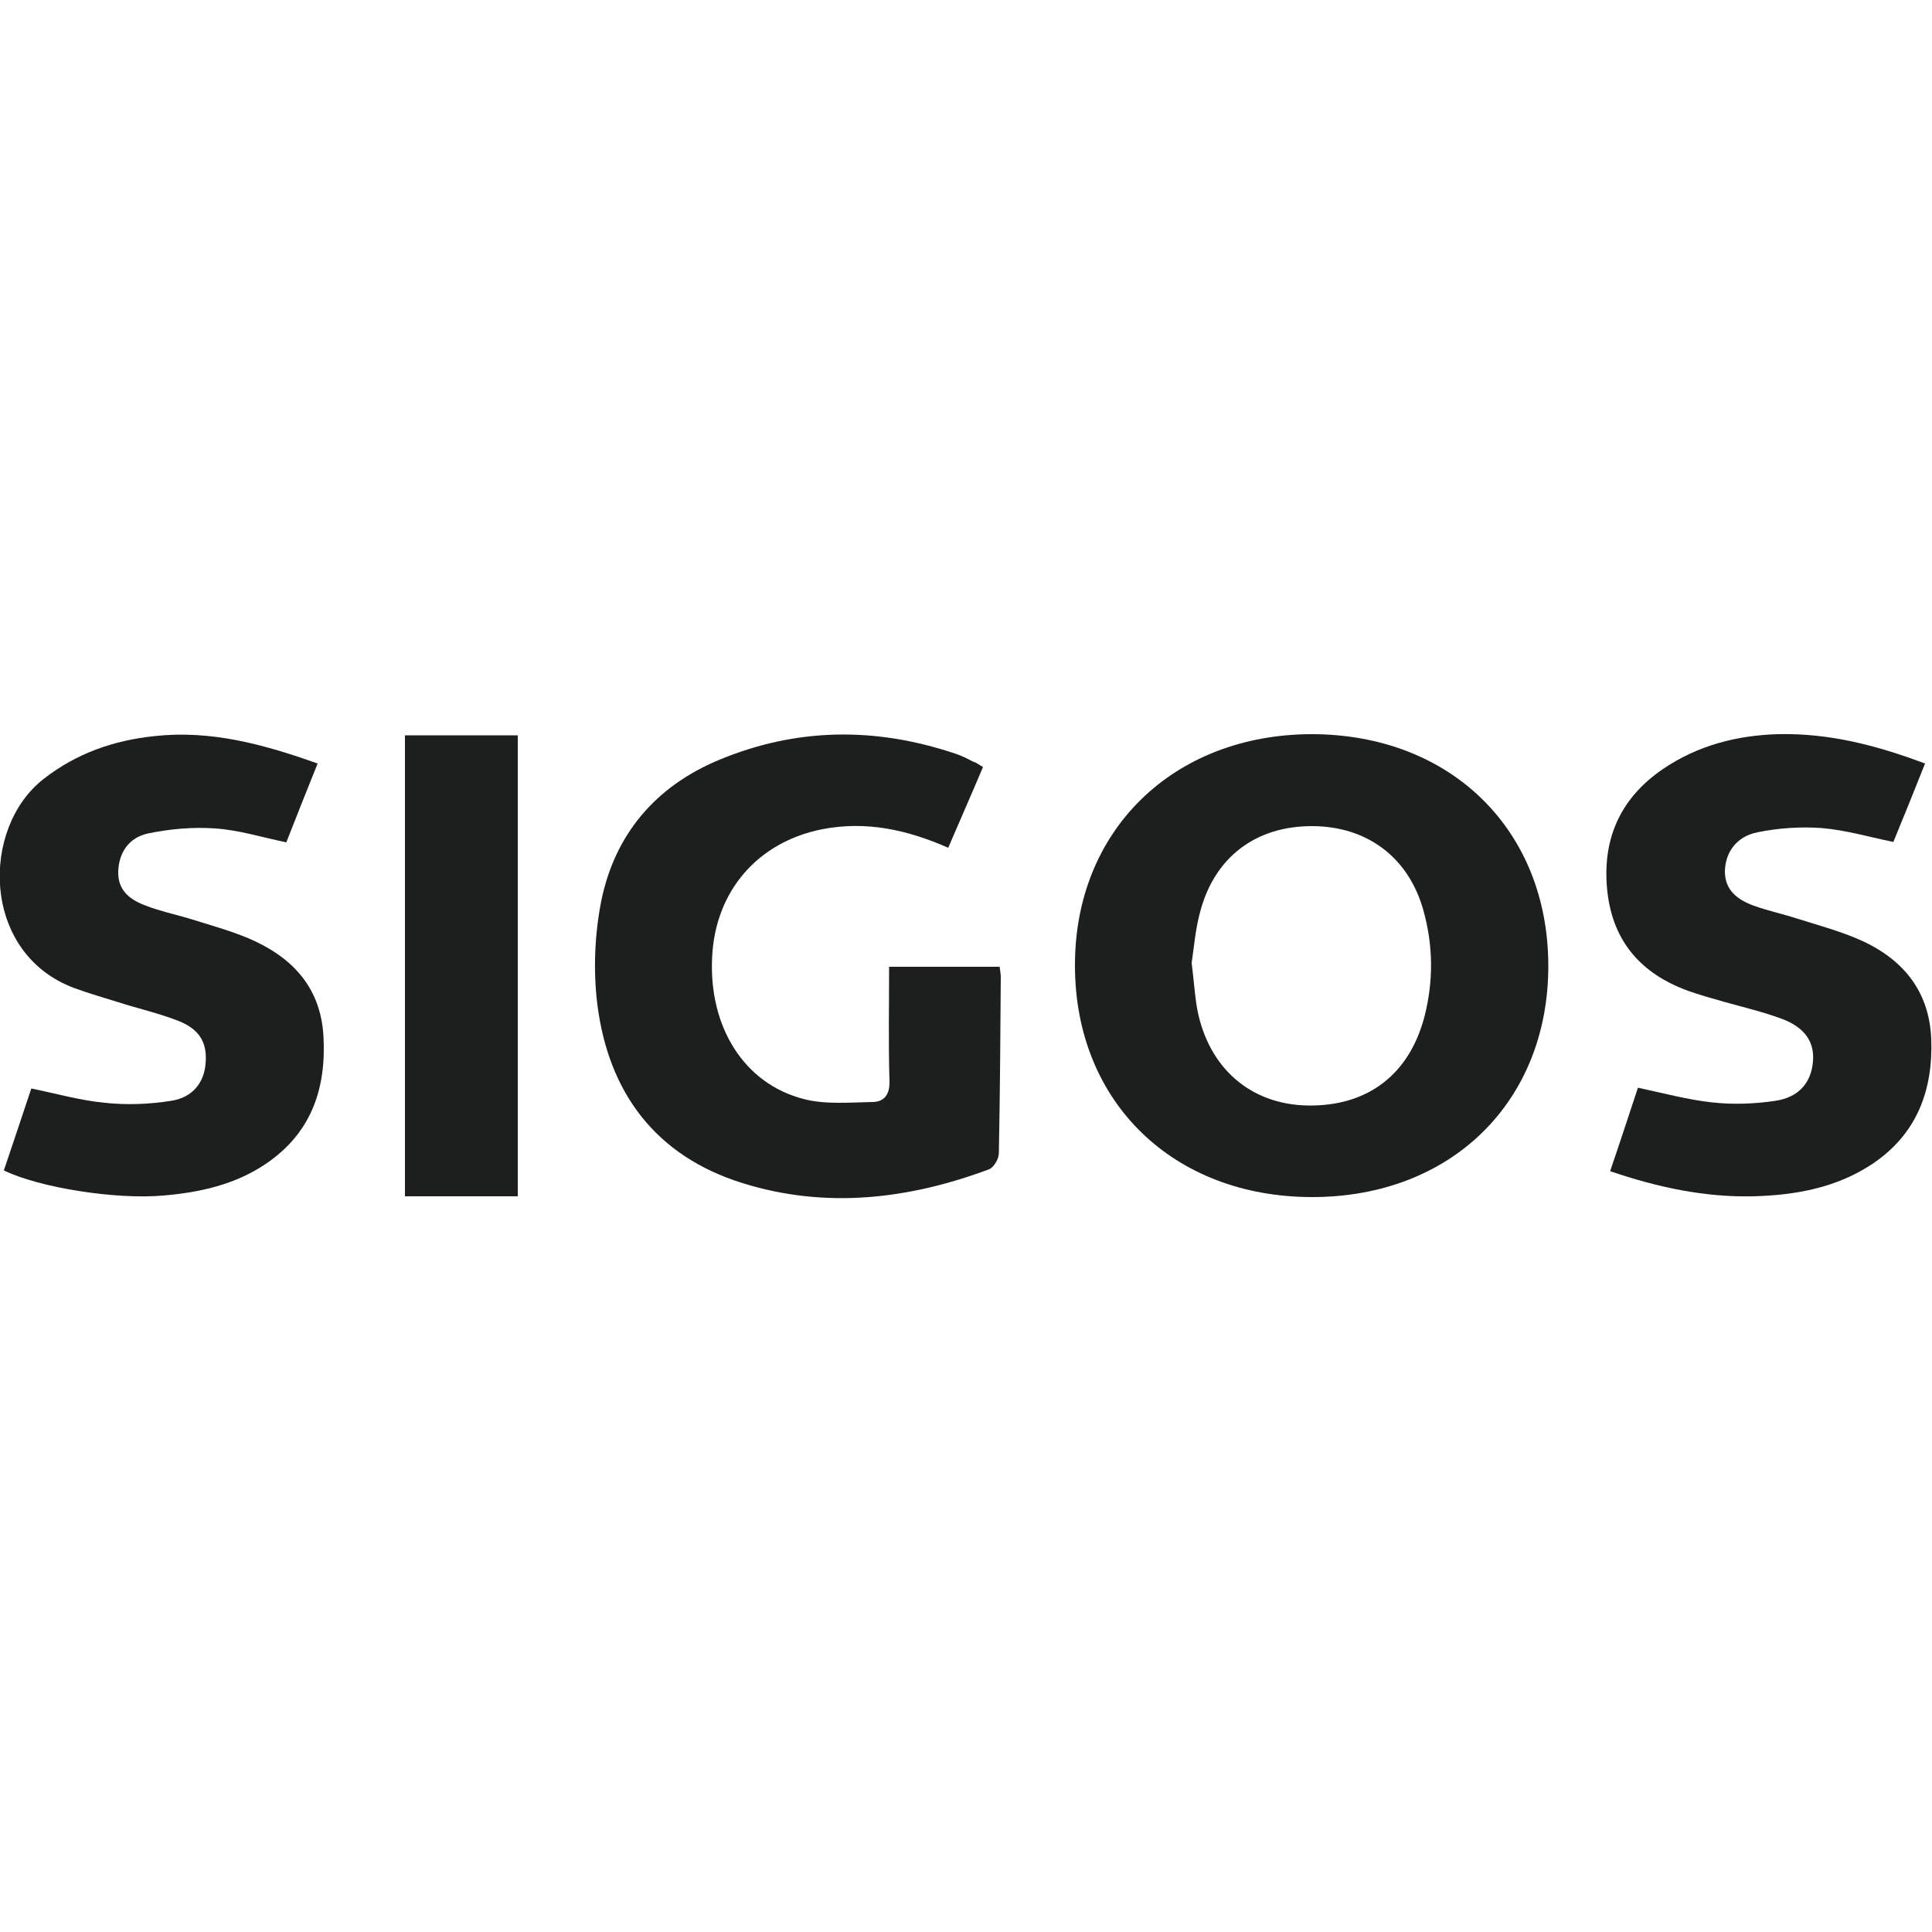
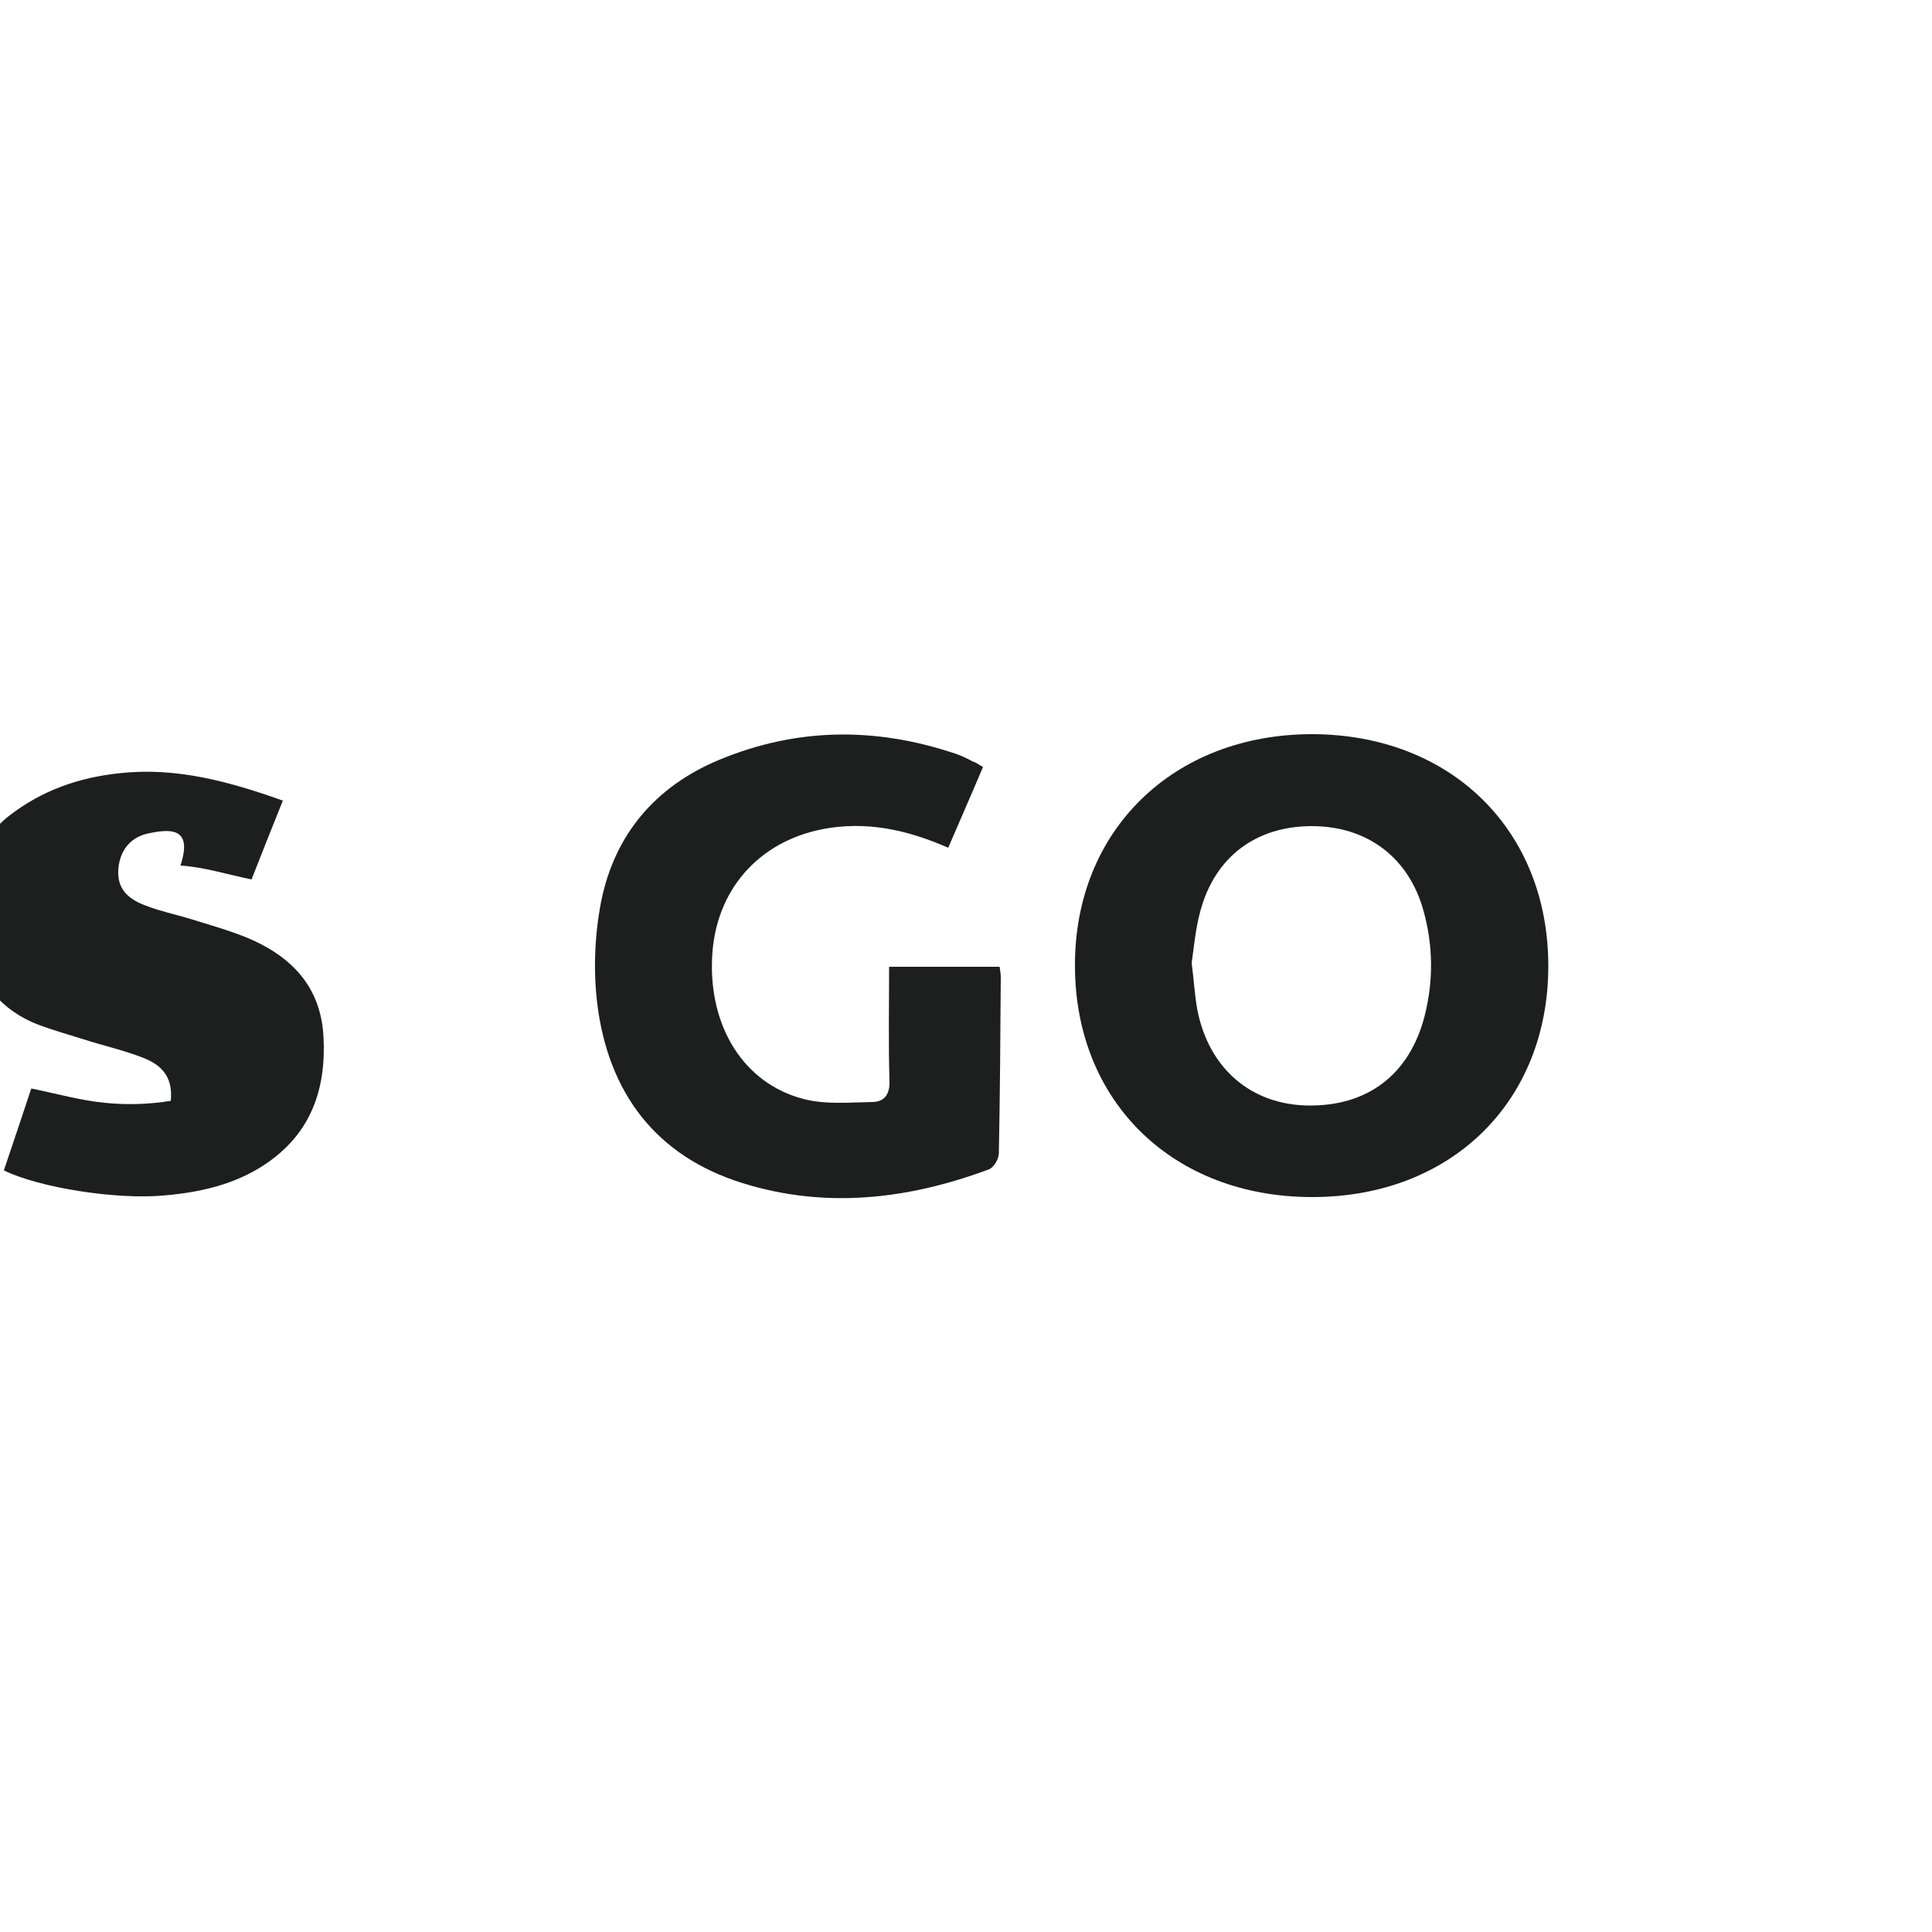
<svg xmlns="http://www.w3.org/2000/svg" version="1.1" id="Layer_1" x="0px" y="0px" viewBox="0 0 50 50" style="enable-background:new 0 0 50 50;" xml:space="preserve">
  <style type="text/css">
	.st0{fill:#1D1E1E;}
	.st1{fill:#FFFFFF;}
	.st2{fill:#F1F2F2;}
	.st3{fill-rule:evenodd;clip-rule:evenodd;fill:#FFFFFF;}
	.st4{fill-rule:evenodd;clip-rule:evenodd;fill:#1D1E1E;}
	.st5{fill:#619CBC;}
</style>
  <g>
    <path class="st0" d="M40.07,25c0,3.52-2.52,5.98-6.11,5.98c-3.6,0-6.13-2.46-6.14-5.97C27.8,21.5,30.36,19,33.96,19   C37.55,19.01,40.07,21.48,40.07,25z M30.84,24.92c0.06,0.47,0.08,0.86,0.15,1.23c0.3,1.5,1.38,2.43,2.84,2.46   c1.56,0.03,2.65-0.8,3.04-2.32c0.23-0.91,0.22-1.82-0.03-2.72c-0.38-1.38-1.46-2.19-2.89-2.19c-1.44,0-2.5,0.79-2.88,2.18   C30.94,24.02,30.9,24.51,30.84,24.92z" />
    <path class="st0" d="M25.44,19.85c-0.3,0.71-0.6,1.39-0.9,2.09c-1.07-0.47-2.13-0.7-3.26-0.48c-1.67,0.33-2.77,1.6-2.85,3.31   c-0.09,1.8,0.82,3.27,2.36,3.67c0.56,0.15,1.19,0.09,1.78,0.08c0.31,0,0.46-0.19,0.45-0.54c-0.03-0.97-0.01-1.95-0.01-2.96   c0.98,0,1.91,0,2.86,0c0.01,0.08,0.03,0.18,0.03,0.27c-0.01,1.52-0.02,3.04-0.05,4.56c0,0.14-0.13,0.36-0.25,0.41   c-2.09,0.78-4.23,1.03-6.38,0.36c-2.25-0.7-3.47-2.34-3.76-4.62c-0.11-0.88-0.07-1.82,0.1-2.68c0.35-1.73,1.41-2.97,3.04-3.65   c2.01-0.84,4.05-0.86,6.11-0.17c0.16,0.05,0.32,0.13,0.47,0.21C25.26,19.73,25.33,19.79,25.44,19.85z" />
-     <path class="st0" d="M49.82,19.76c-0.28,0.71-0.55,1.37-0.82,2.03c-0.63-0.13-1.24-0.31-1.86-0.36c-0.55-0.04-1.12,0-1.66,0.11   c-0.55,0.11-0.83,0.53-0.84,1.01c0,0.5,0.34,0.74,0.75,0.89c0.36,0.13,0.74,0.21,1.11,0.33c0.51,0.16,1.02,0.3,1.51,0.5   c1.17,0.48,1.92,1.32,1.97,2.62c0.05,1.32-0.37,2.46-1.52,3.23c-0.93,0.62-1.99,0.81-3.08,0.84c-1.26,0.03-2.48-0.23-3.71-0.65   c0.25-0.73,0.48-1.44,0.72-2.16c0.66,0.14,1.28,0.31,1.92,0.38c0.54,0.06,1.09,0.04,1.63-0.04c0.62-0.09,0.94-0.48,0.98-1.03   c0.04-0.49-0.21-0.87-0.8-1.09c-0.48-0.18-0.99-0.3-1.49-0.44c-0.32-0.09-0.64-0.18-0.95-0.29c-1.2-0.44-1.93-1.26-2.08-2.55   c-0.15-1.34,0.31-2.42,1.44-3.19c0.9-0.61,1.91-0.87,2.98-0.9C47.34,18.97,48.57,19.29,49.82,19.76z" />
-     <path class="st0" d="M0.1,30.29c0.24-0.71,0.47-1.4,0.71-2.12c0.64,0.13,1.27,0.31,1.9,0.37c0.56,0.06,1.15,0.04,1.71-0.05   c0.56-0.08,0.86-0.47,0.9-0.96c0.05-0.54-0.15-0.9-0.73-1.12c-0.49-0.19-1.02-0.31-1.52-0.47c-0.38-0.12-0.77-0.23-1.15-0.37   c-2.41-0.9-2.43-4.15-0.78-5.42c0.85-0.66,1.81-0.99,2.86-1.1c1.45-0.16,2.82,0.21,4.22,0.71c-0.28,0.7-0.55,1.37-0.81,2.04   c-0.63-0.13-1.23-0.32-1.84-0.36C5,21.4,4.4,21.45,3.83,21.57c-0.51,0.11-0.75,0.51-0.77,0.97c-0.02,0.51,0.31,0.75,0.72,0.9   c0.36,0.14,0.74,0.22,1.11,0.33c0.51,0.16,1.02,0.3,1.51,0.5c1.12,0.47,1.89,1.24,1.97,2.53c0.08,1.37-0.31,2.52-1.49,3.32   c-0.8,0.54-1.71,0.74-2.65,0.82C3.01,31.05,1.02,30.74,0.1,30.29z" />
-     <path class="st0" d="M10.48,19.03c1.02,0,1.98,0,2.92,0c0,3.97,0,7.93,0,11.93c-1.03,0-1.98,0-2.92,0   C10.48,26.98,10.48,23.02,10.48,19.03z" />
+     <path class="st0" d="M0.1,30.29c0.24-0.71,0.47-1.4,0.71-2.12c0.64,0.13,1.27,0.31,1.9,0.37c0.56,0.06,1.15,0.04,1.71-0.05   c0.05-0.54-0.15-0.9-0.73-1.12c-0.49-0.19-1.02-0.31-1.52-0.47c-0.38-0.12-0.77-0.23-1.15-0.37   c-2.41-0.9-2.43-4.15-0.78-5.42c0.85-0.66,1.81-0.99,2.86-1.1c1.45-0.16,2.82,0.21,4.22,0.71c-0.28,0.7-0.55,1.37-0.81,2.04   c-0.63-0.13-1.23-0.32-1.84-0.36C5,21.4,4.4,21.45,3.83,21.57c-0.51,0.11-0.75,0.51-0.77,0.97c-0.02,0.51,0.31,0.75,0.72,0.9   c0.36,0.14,0.74,0.22,1.11,0.33c0.51,0.16,1.02,0.3,1.51,0.5c1.12,0.47,1.89,1.24,1.97,2.53c0.08,1.37-0.31,2.52-1.49,3.32   c-0.8,0.54-1.71,0.74-2.65,0.82C3.01,31.05,1.02,30.74,0.1,30.29z" />
  </g>
</svg>